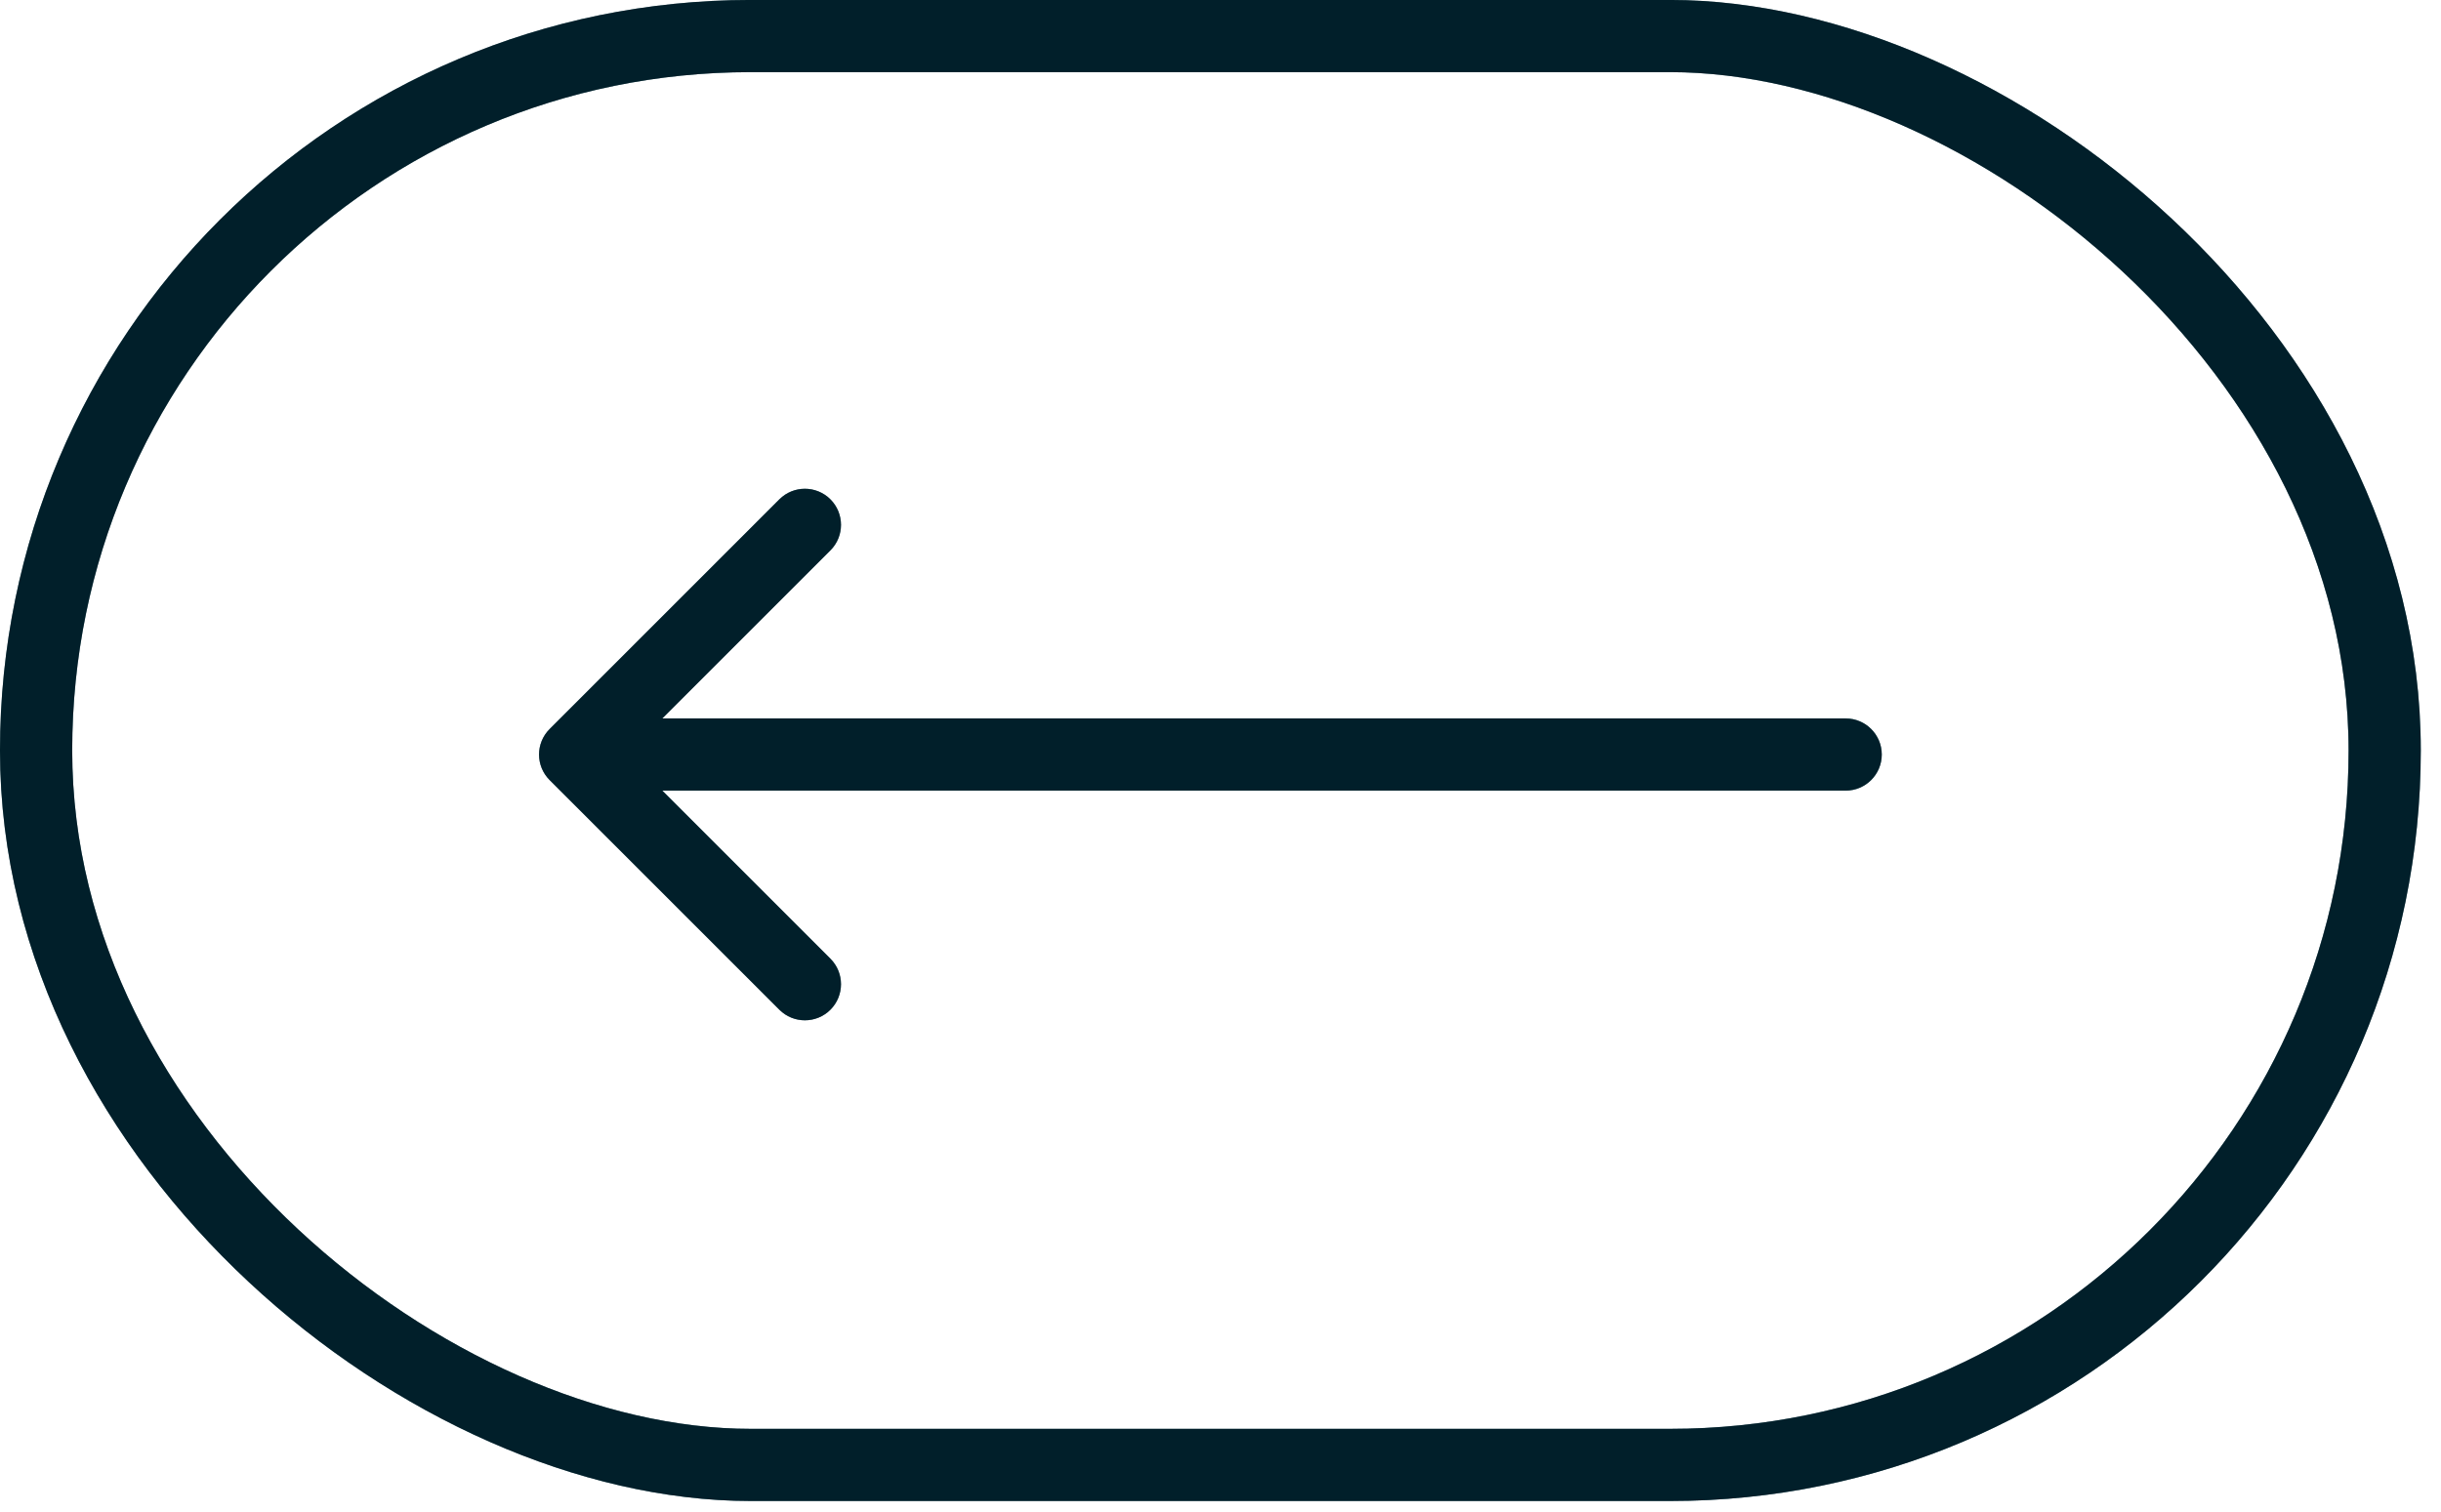
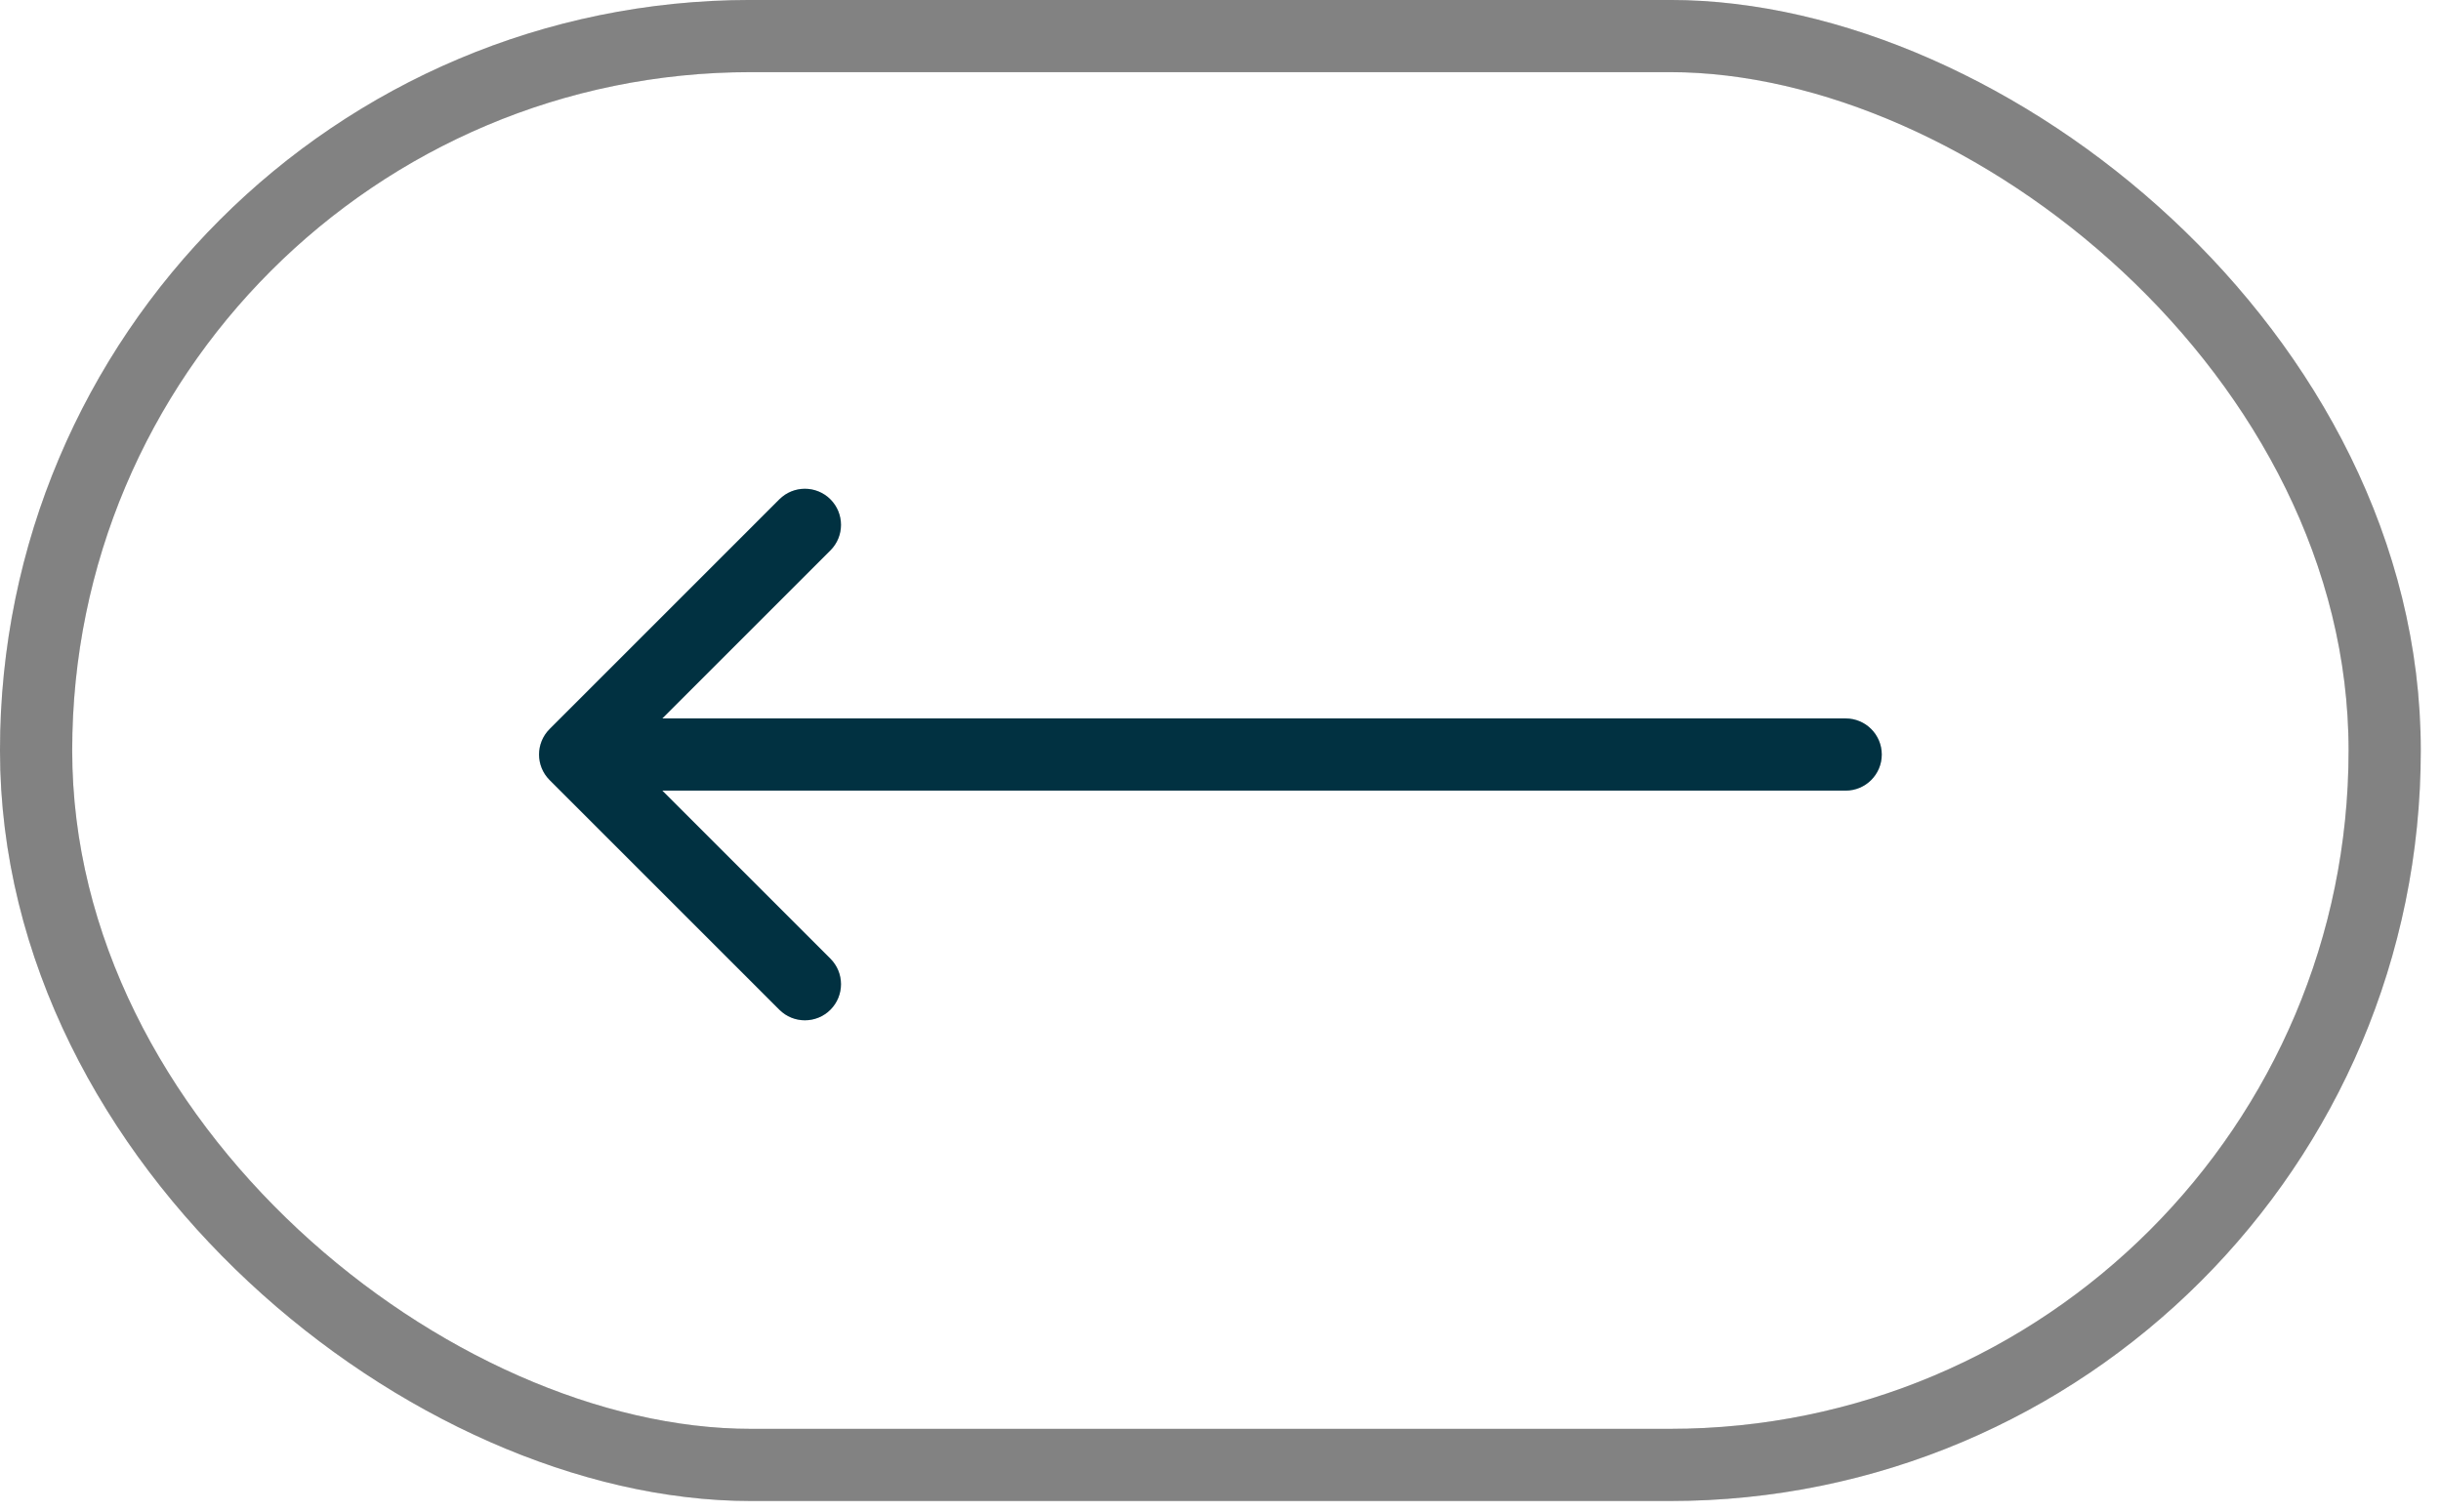
<svg xmlns="http://www.w3.org/2000/svg" width="71" height="44" viewBox="0 0 71 44" fill="none">
-   <rect x="-1.05" y="-1.05" width="41.573" height="68.312" rx="20.787" transform="matrix(4.37114e-08 -1 -1 -4.37114e-08 68.312 41.572)" stroke="#013D51" stroke-width="2.1" />
  <rect x="-1.05" y="-1.05" width="41.573" height="68.312" rx="20.787" transform="matrix(4.37114e-08 -1 -1 -4.37114e-08 68.312 41.572)" stroke="black" stroke-opacity="0.2" stroke-width="2.1" />
  <rect x="-1.05" y="-1.05" width="41.573" height="68.312" rx="20.787" transform="matrix(4.37114e-08 -1 -1 -4.37114e-08 68.312 41.572)" stroke="black" stroke-opacity="0.2" stroke-width="2.1" />
  <rect x="-1.05" y="-1.05" width="41.573" height="68.312" rx="20.787" transform="matrix(4.37114e-08 -1 -1 -4.37114e-08 68.312 41.572)" stroke="black" stroke-opacity="0.2" stroke-width="2.1" />
  <path d="M53.684 20.903C54.264 20.903 54.734 21.373 54.734 21.953C54.734 22.533 54.264 23.003 53.684 23.003L53.684 20.903ZM15.987 22.696C15.576 22.285 15.576 21.621 15.987 21.211L22.669 14.528C23.079 14.118 23.744 14.118 24.154 14.528C24.564 14.939 24.564 15.603 24.154 16.013L18.214 21.953L24.154 27.893C24.564 28.303 24.564 28.968 24.154 29.378C23.744 29.788 23.079 29.788 22.669 29.378L15.987 22.696ZM53.684 23.003L16.729 23.003L16.729 20.903L53.684 20.903L53.684 23.003Z" fill="#013D51" />
  <path d="M53.684 20.903C54.264 20.903 54.734 21.373 54.734 21.953C54.734 22.533 54.264 23.003 53.684 23.003L53.684 20.903ZM15.987 22.696C15.576 22.285 15.576 21.621 15.987 21.211L22.669 14.528C23.079 14.118 23.744 14.118 24.154 14.528C24.564 14.939 24.564 15.603 24.154 16.013L18.214 21.953L24.154 27.893C24.564 28.303 24.564 28.968 24.154 29.378C23.744 29.788 23.079 29.788 22.669 29.378L15.987 22.696ZM53.684 23.003L16.729 23.003L16.729 20.903L53.684 20.903L53.684 23.003Z" fill="black" fill-opacity="0.2" />
-   <path d="M53.684 20.903C54.264 20.903 54.734 21.373 54.734 21.953C54.734 22.533 54.264 23.003 53.684 23.003L53.684 20.903ZM15.987 22.696C15.576 22.285 15.576 21.621 15.987 21.211L22.669 14.528C23.079 14.118 23.744 14.118 24.154 14.528C24.564 14.939 24.564 15.603 24.154 16.013L18.214 21.953L24.154 27.893C24.564 28.303 24.564 28.968 24.154 29.378C23.744 29.788 23.079 29.788 22.669 29.378L15.987 22.696ZM53.684 23.003L16.729 23.003L16.729 20.903L53.684 20.903L53.684 23.003Z" fill="black" fill-opacity="0.2" />
-   <path d="M53.684 20.903C54.264 20.903 54.734 21.373 54.734 21.953C54.734 22.533 54.264 23.003 53.684 23.003L53.684 20.903ZM15.987 22.696C15.576 22.285 15.576 21.621 15.987 21.211L22.669 14.528C23.079 14.118 23.744 14.118 24.154 14.528C24.564 14.939 24.564 15.603 24.154 16.013L18.214 21.953L24.154 27.893C24.564 28.303 24.564 28.968 24.154 29.378C23.744 29.788 23.079 29.788 22.669 29.378L15.987 22.696ZM53.684 23.003L16.729 23.003L16.729 20.903L53.684 20.903L53.684 23.003Z" fill="black" fill-opacity="0.2" />
</svg>